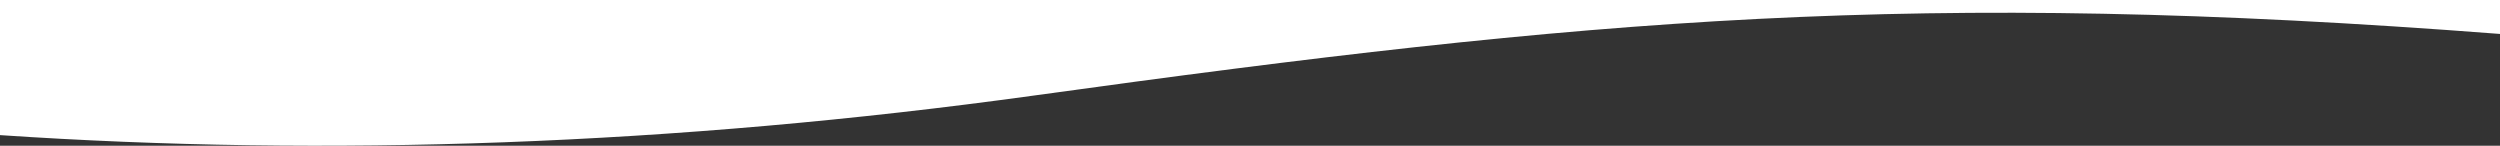
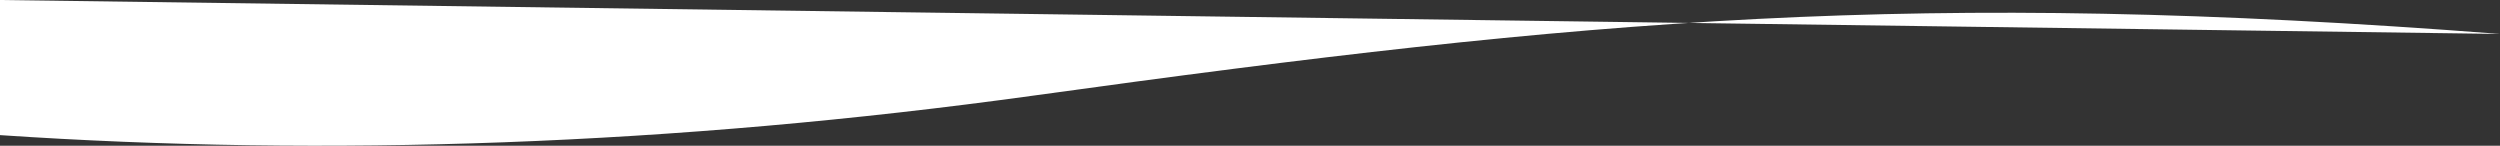
<svg xmlns="http://www.w3.org/2000/svg" viewBox="0 0 1280 74.62">
  <rect x="0" y="0" width="1280" height="74.62" fill="#333333" stroke="none" />
  <defs>
    <style>.cls-1{fill:#fff;}</style>
  </defs>
  <title>agencnewAsset 2</title>
  <g id="Layer_2" data-name="Layer 2">
    <g id="Layer_1-2" data-name="Layer 1">
-       <path id="Intersection_3" data-name="Intersection 3" class="cls-1" d="M0,0V69.18c166.9,11.26,344.74,5.27,529.33-20.26C815,9.4,981.32-5.64,1280,17.38V0Z" />
+       <path id="Intersection_3" data-name="Intersection 3" class="cls-1" d="M0,0V69.18c166.9,11.26,344.74,5.27,529.33-20.26C815,9.4,981.32-5.64,1280,17.38Z" />
    </g>
  </g>
</svg>